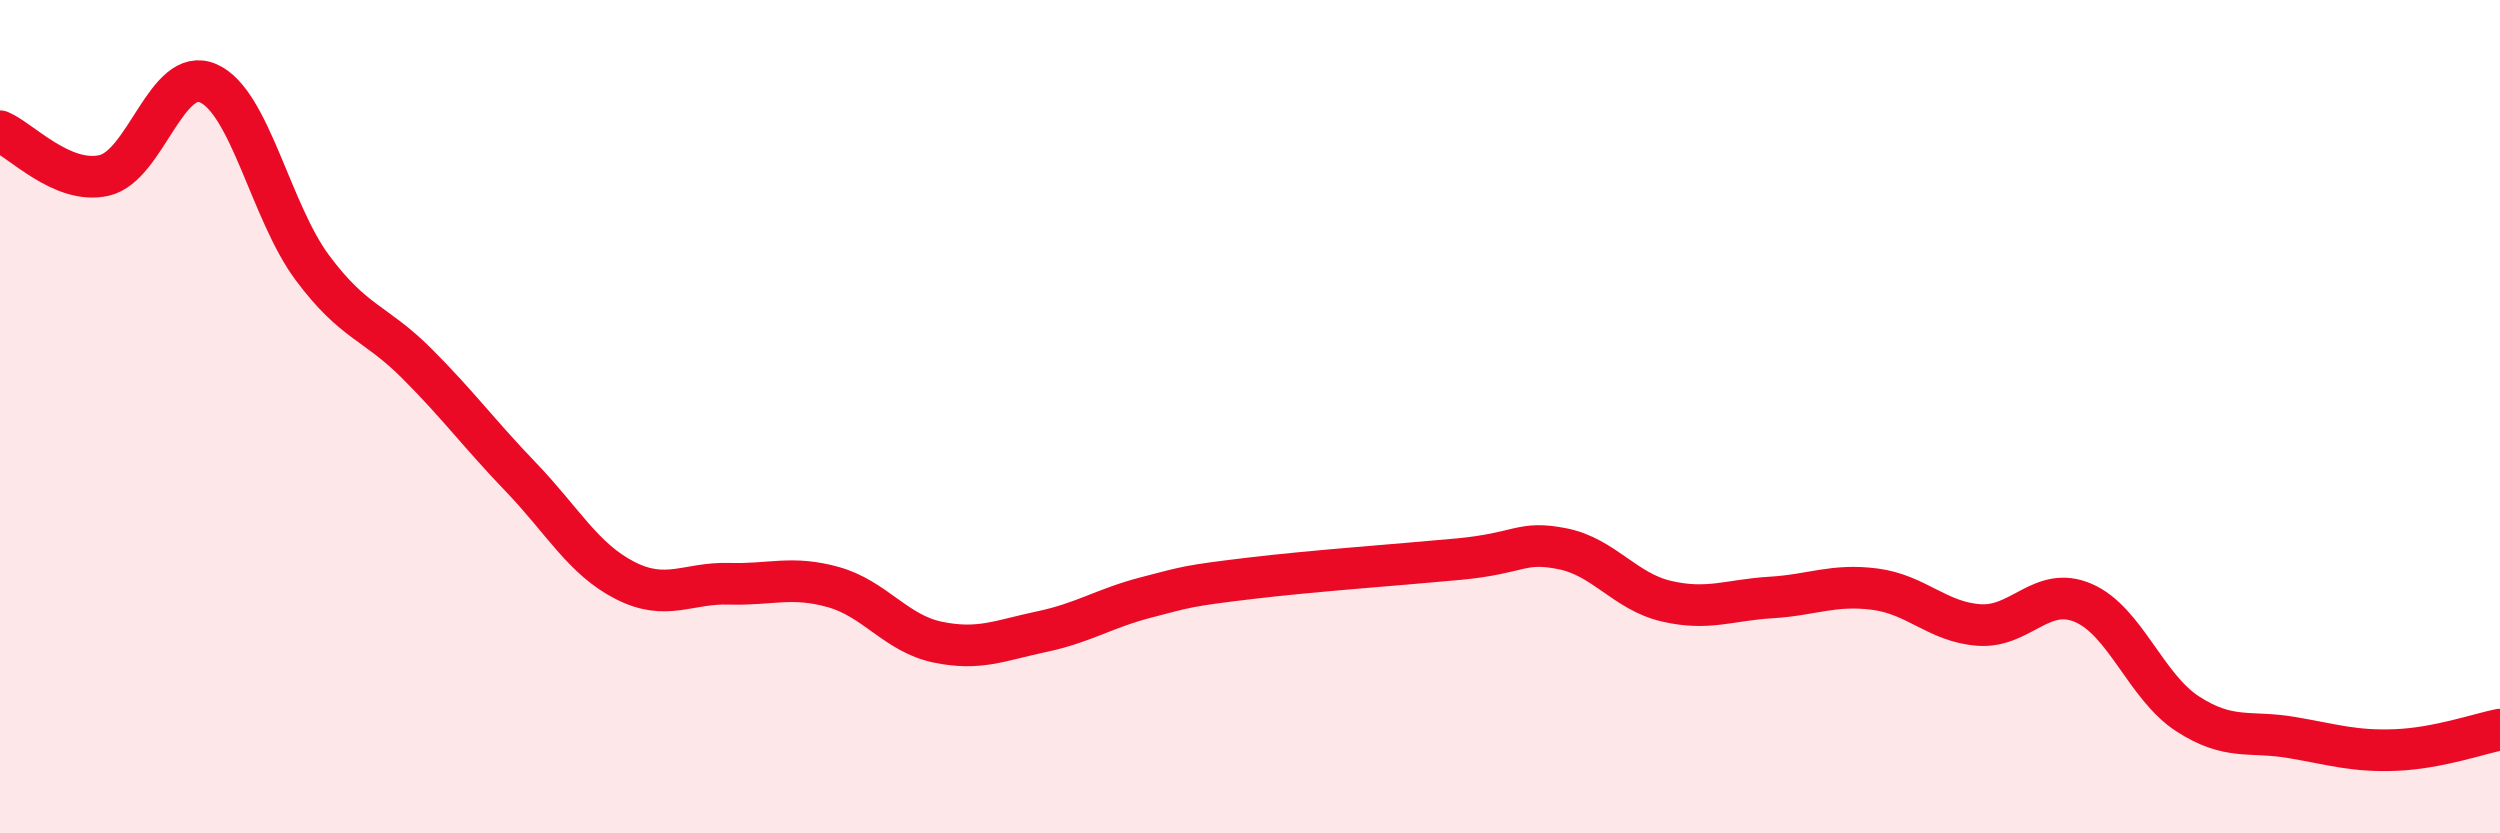
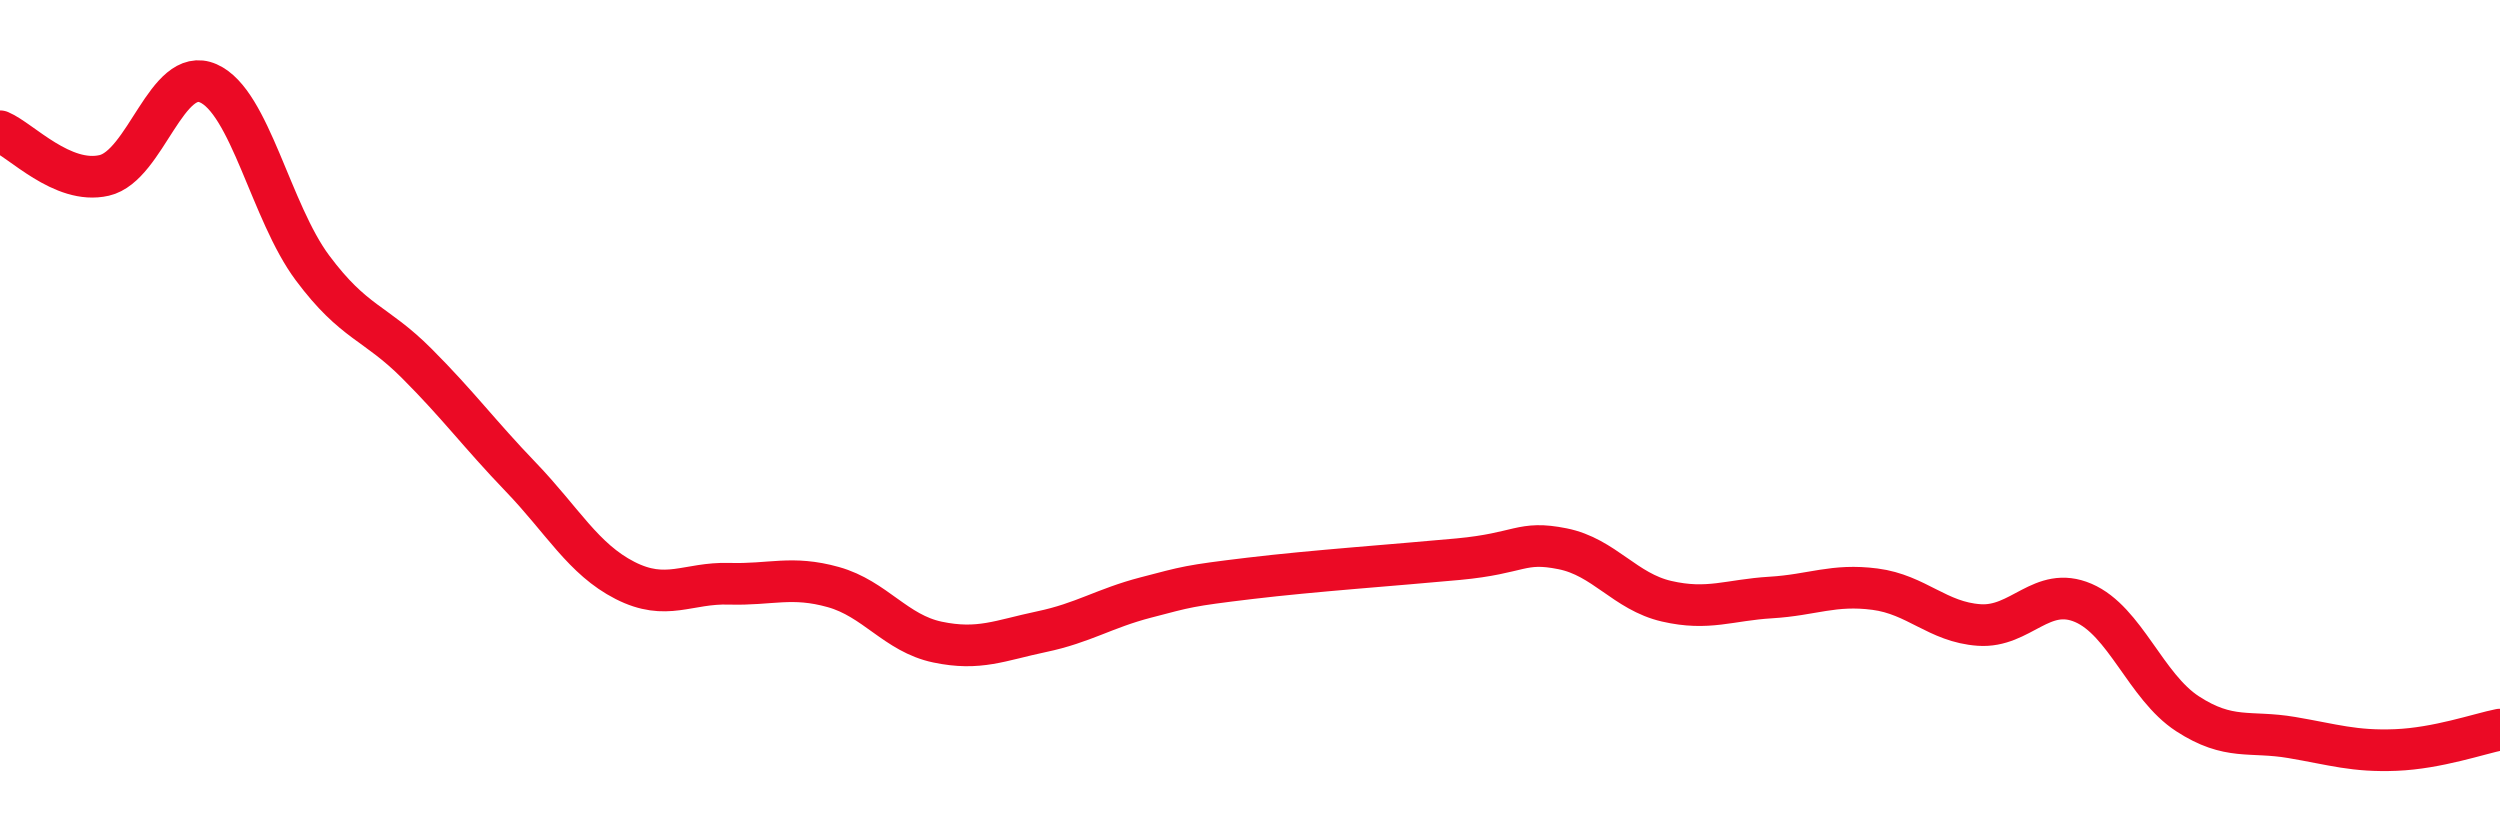
<svg xmlns="http://www.w3.org/2000/svg" width="60" height="20" viewBox="0 0 60 20">
-   <path d="M 0,3.15 C 0.5,3.36 1.5,4.44 2.5,4.21 C 3.5,3.98 4,1.56 5,2 C 6,2.44 6.5,5.09 7.5,6.43 C 8.5,7.77 9,7.72 10,8.72 C 11,9.72 11.5,10.41 12.5,11.45 C 13.5,12.49 14,13.42 15,13.93 C 16,14.44 16.5,13.98 17.5,14.01 C 18.5,14.04 19,13.81 20,14.09 C 21,14.37 21.5,15.2 22.5,15.41 C 23.5,15.62 24,15.37 25,15.16 C 26,14.95 26.5,14.6 27.5,14.34 C 28.5,14.08 28.5,14.06 30,13.88 C 31.5,13.7 33.5,13.56 35,13.42 C 36.5,13.28 36.5,12.97 37.5,13.17 C 38.5,13.37 39,14.2 40,14.43 C 41,14.66 41.5,14.4 42.5,14.34 C 43.5,14.28 44,14.01 45,14.14 C 46,14.27 46.5,14.93 47.5,15 C 48.5,15.07 49,14.04 50,14.47 C 51,14.9 51.5,16.48 52.5,17.13 C 53.5,17.78 54,17.53 55,17.7 C 56,17.87 56.5,18.04 57.5,18 C 58.5,17.96 59.5,17.61 60,17.51L60 20L0 20Z" fill="#EB0A25" opacity="0.1" stroke-linecap="round" stroke-linejoin="round" />
  <path d="M 0,3.15 C 0.5,3.36 1.5,4.44 2.5,4.21 C 3.5,3.98 4,1.56 5,2 C 6,2.44 6.5,5.09 7.5,6.43 C 8.5,7.77 9,7.72 10,8.72 C 11,9.72 11.5,10.41 12.5,11.45 C 13.5,12.49 14,13.42 15,13.93 C 16,14.44 16.5,13.98 17.5,14.01 C 18.5,14.04 19,13.81 20,14.09 C 21,14.37 21.5,15.2 22.5,15.41 C 23.5,15.62 24,15.37 25,15.16 C 26,14.95 26.5,14.6 27.5,14.34 C 28.5,14.08 28.5,14.06 30,13.88 C 31.5,13.7 33.5,13.56 35,13.42 C 36.5,13.28 36.5,12.97 37.5,13.17 C 38.5,13.37 39,14.2 40,14.43 C 41,14.66 41.5,14.4 42.5,14.34 C 43.5,14.28 44,14.01 45,14.14 C 46,14.27 46.5,14.93 47.5,15 C 48.5,15.07 49,14.04 50,14.47 C 51,14.9 51.5,16.48 52.5,17.13 C 53.5,17.78 54,17.53 55,17.7 C 56,17.87 56.5,18.04 57.5,18 C 58.5,17.96 59.5,17.61 60,17.51" stroke="#EB0A25" stroke-width="1" fill="none" stroke-linecap="round" stroke-linejoin="round" />
</svg>